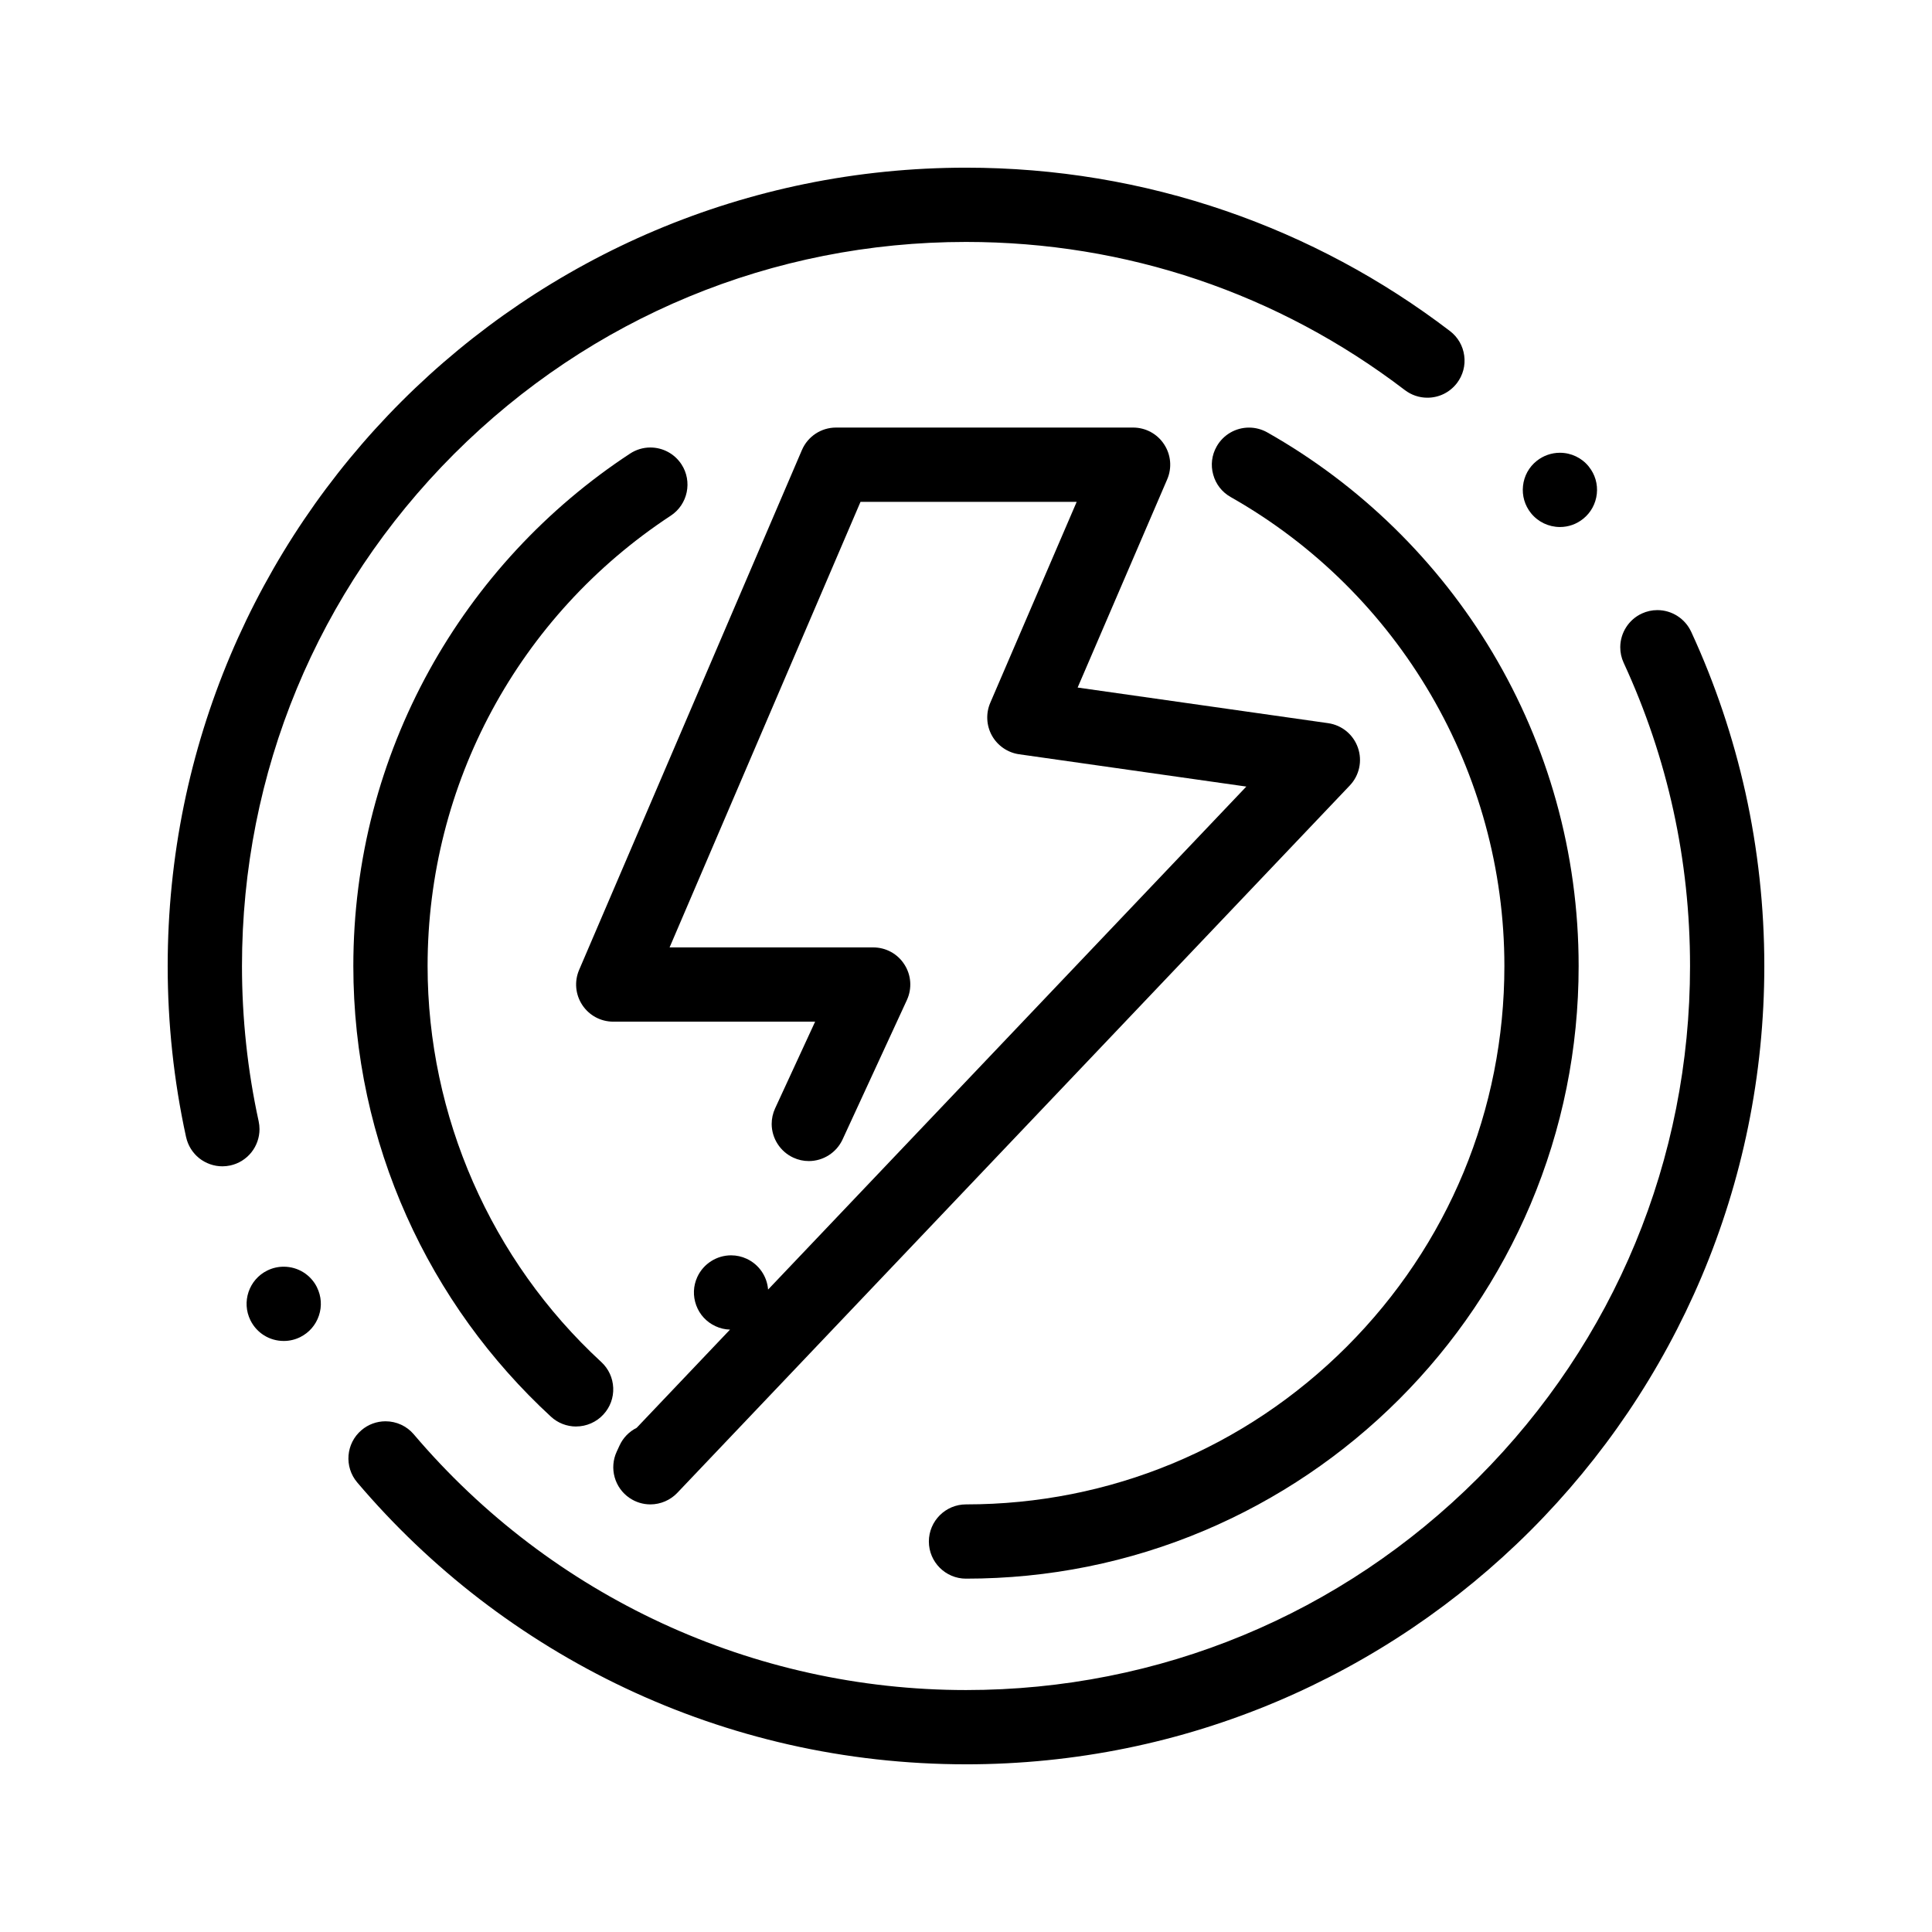
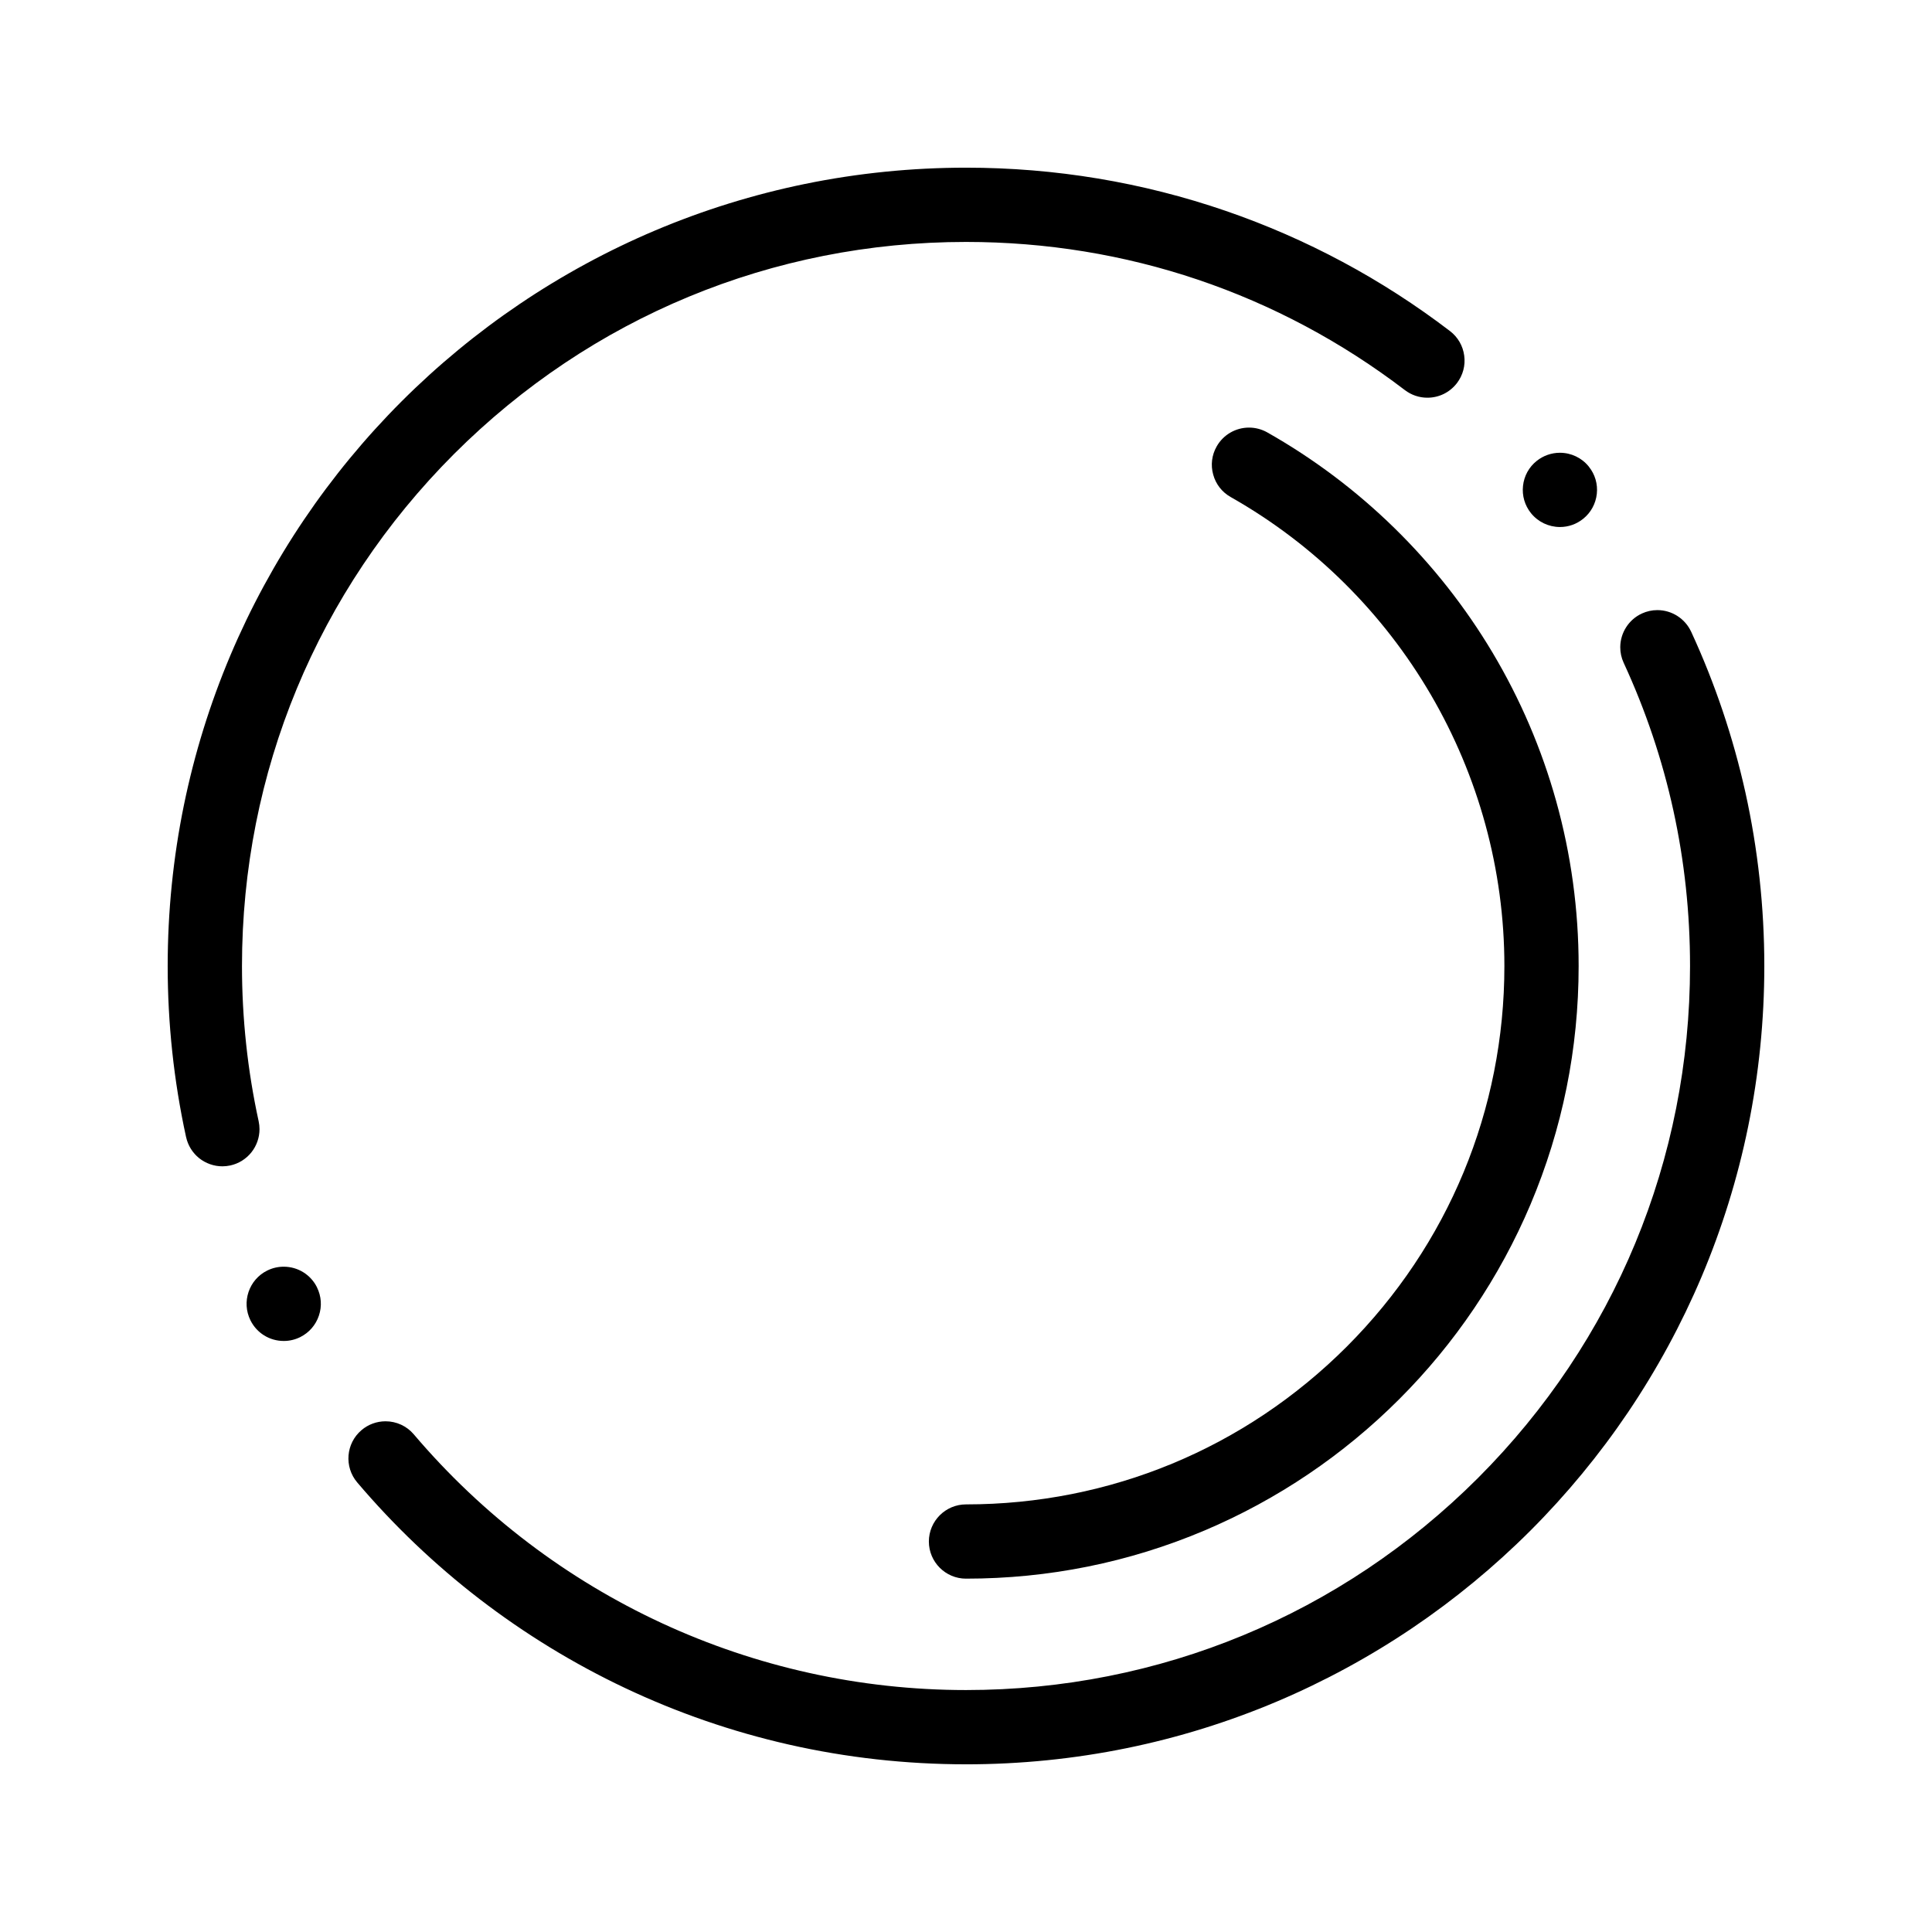
<svg xmlns="http://www.w3.org/2000/svg" fill="#000000" width="800px" height="800px" version="1.1" viewBox="144 144 512 512">
  <g>
-     <path d="m316.35 542.68c-1.969 0-3.879-0.59-5.519-1.703-1.918-1.297-3.324-3.258-3.945-5.5-0.629-2.254-0.434-4.644 0.543-6.762l0.758-1.645c0.945-2.047 2.508-3.66 4.527-4.676l24.746-26.035c-1.328-0.031-2.629-0.336-3.848-0.906-2.383-1.102-4.203-3.059-5.106-5.531-0.906-2.469-0.809-5.137 0.297-7.527 1.605-3.473 5.117-5.719 8.945-5.719 1.426 0 2.812 0.305 4.113 0.906 3.238 1.496 5.41 4.613 5.688 8.168l126.74-133.3-60.211-8.562c-3.012-0.422-5.699-2.262-7.191-4.922-1.496-2.656-1.664-5.914-0.461-8.707l22.906-53.262h-57.289l-50.598 118.08 53.953-0.004c3.375 0 6.477 1.691 8.285 4.535 1.82 2.832 2.055 6.367 0.648 9.426l-17.043 36.941c-1.605 3.473-5.117 5.719-8.945 5.719-1.426 0-2.812-0.305-4.121-0.918-3.453-1.594-5.699-5.086-5.719-8.895 0-1.438 0.305-2.844 0.914-4.16l10.602-22.969h-53.5c-3.316 0-6.387-1.652-8.215-4.43-1.82-2.766-2.137-6.238-0.828-9.289l59.039-137.76c1.555-3.621 5.098-5.965 9.043-5.965h78.719c3.316 0 6.394 1.652 8.215 4.43 1.832 2.773 2.137 6.25 0.828 9.297l-23.734 55.172 66.371 9.438c3.66 0.523 6.691 3.012 7.91 6.516 1.211 3.492 0.383 7.332-2.164 10.008l-178.21 187.45c-1.852 1.949-4.457 3.062-7.144 3.062z" />
    <path d="m400 611.56c-15.863 0-31.684-1.762-47.016-5.246-14.918-3.387-29.5-8.426-43.344-14.977-13.59-6.426-26.539-14.348-38.496-23.527-11.867-9.121-22.789-19.535-32.473-30.945-3.512-4.133-3.012-10.352 1.133-13.863 1.77-1.516 4.035-2.344 6.367-2.344 2.894 0 5.629 1.258 7.5 3.473 36.57 43.051 89.914 67.75 146.33 67.75 51.234 0 99.422-19.965 135.68-56.195 36.23-36.262 56.195-84.449 56.195-135.68 0-28.055-5.914-55.086-17.586-80.355-0.609-1.32-0.914-2.715-0.906-4.164 0.02-3.809 2.262-7.301 5.719-8.895 1.309-0.602 2.688-0.906 4.113-0.906 3.828 0 7.328 2.234 8.945 5.707v0.012l-0.039 0.02 0.051-0.012 0.051 0.109c6.269 13.59 11.078 27.887 14.328 42.5 3.324 15.016 5.008 30.484 5.008 45.984 0 14.355-1.445 28.703-4.301 42.637-2.773 13.578-6.926 26.941-12.328 39.715-5.305 12.535-11.867 24.621-19.504 35.938-7.566 11.199-16.258 21.738-25.828 31.312-9.574 9.574-20.113 18.262-31.312 25.828-11.316 7.637-23.398 14.199-35.938 19.504-12.77 5.402-26.137 9.555-39.715 12.328-13.934 2.852-28.281 4.297-42.637 4.297zm-180.8-112.19c-3.769 0-7.152-2.098-8.828-5.473-2.41-4.859-0.422-10.773 4.438-13.184 1.379-0.68 2.844-1.023 4.367-1.023 3.769 0 7.152 2.098 8.828 5.461v0.02c1.16 2.352 1.348 5.008 0.5 7.5-0.836 2.488-2.598 4.508-4.949 5.68-1.367 0.676-2.84 1.02-4.356 1.02zm-16.285-46.285c-2.203 0-4.379-0.766-6.121-2.144-1.762-1.406-2.992-3.383-3.473-5.59-0.012 0-0.012-0.012-0.012-0.012-0.012-0.07-0.031-0.129-0.039-0.195-3.207-14.742-4.832-29.922-4.832-45.145 0-14.355 1.445-28.703 4.301-42.637 2.785-13.59 6.926-26.941 12.328-39.715 5.305-12.535 11.867-24.629 19.504-35.938 7.566-11.199 16.254-21.738 25.828-31.312 9.574-9.574 20.113-18.262 31.312-25.828 11.305-7.637 23.398-14.199 35.938-19.504 12.773-5.402 26.125-9.543 39.715-12.328 13.934-2.856 28.277-4.301 42.637-4.301h0.02c23.574 0 46.738 3.856 68.852 11.465 21.379 7.359 41.355 18.066 59.383 31.832 2.086 1.594 3.434 3.906 3.777 6.516 0.355 2.598-0.336 5.188-1.93 7.281-1.879 2.449-4.734 3.867-7.832 3.867-2.164 0-4.231-0.699-5.965-2.016-33.648-25.688-73.867-39.266-116.3-39.266-51.246 0-99.422 19.965-135.68 56.195-36.234 36.262-56.199 84.438-56.199 135.69 0 13.875 1.484 27.719 4.418 41.141 0.148 0.699 0.227 1.398 0.227 2.106 0 2.203-0.758 4.387-2.144 6.129-1.398 1.762-3.387 3-5.59 3.484-0.699 0.148-1.406 0.227-2.113 0.227zm354.48-169.42c-3-0.012-5.797-1.348-7.676-3.68-1.645-2.055-2.391-4.625-2.106-7.231 0.285-2.617 1.566-4.961 3.621-6.602 1.742-1.398 3.926-2.164 6.148-2.164 3 0 5.805 1.34 7.684 3.68v0.012c1.645 2.047 2.391 4.606 2.106 7.211-0.297 2.617-1.574 4.961-3.621 6.602-1.766 1.414-3.891 2.172-6.156 2.172z" />
-     <path d="m296.68 522.04c-2.481 0-4.852-0.926-6.672-2.606-8.039-7.41-15.359-15.656-21.758-24.52-6.453-8.945-12.004-18.566-16.492-28.605-4.586-10.223-8.098-20.949-10.461-31.891-2.43-11.242-3.66-22.824-3.66-34.414 0-13.922 1.762-27.75 5.246-41.094 3.387-12.949 8.383-25.477 14.859-37.227 6.367-11.543 14.148-22.316 23.133-32.008 8.965-9.672 19.078-18.234 30.082-25.457 1.613-1.062 3.473-1.625 5.391-1.625 3.324 0 6.406 1.664 8.234 4.438 2.973 4.535 1.711 10.648-2.824 13.629-40.352 26.531-64.441 71.145-64.441 119.34 0 39.734 16.777 77.992 46.031 104.95 1.93 1.781 3.051 4.211 3.16 6.836 0.109 2.629-0.816 5.137-2.598 7.066-1.848 2.019-4.496 3.18-7.231 3.18z" />
    <path d="m400 562.36c-5.422 0-9.84-4.418-9.84-9.84s4.418-9.84 9.84-9.84c38.102 0 73.93-14.848 100.89-41.789 26.941-26.965 41.789-62.793 41.789-100.89 0-51.324-27.789-98.941-72.52-124.27-0.012 0-0.012 0-0.012-0.012-2.293-1.289-3.938-3.394-4.633-5.934-0.711-2.527-0.383-5.188 0.914-7.469 1.742-3.09 5.027-5 8.57-5 1.691 0 3.367 0.441 4.84 1.27 24.59 13.914 45.246 34.105 59.73 58.41 7.32 12.289 12.98 25.496 16.816 39.242 3.965 14.18 5.973 28.902 5.973 43.762 0 21.922-4.301 43.18-12.762 63.203-4.066 9.613-9.102 18.895-14.969 27.574-5.805 8.602-12.477 16.688-19.828 24.031-7.352 7.352-15.43 14.023-24.031 19.828-8.68 5.867-17.957 10.902-27.574 14.969-20.02 8.465-41.273 12.754-63.195 12.754z" />
  </g>
</svg>